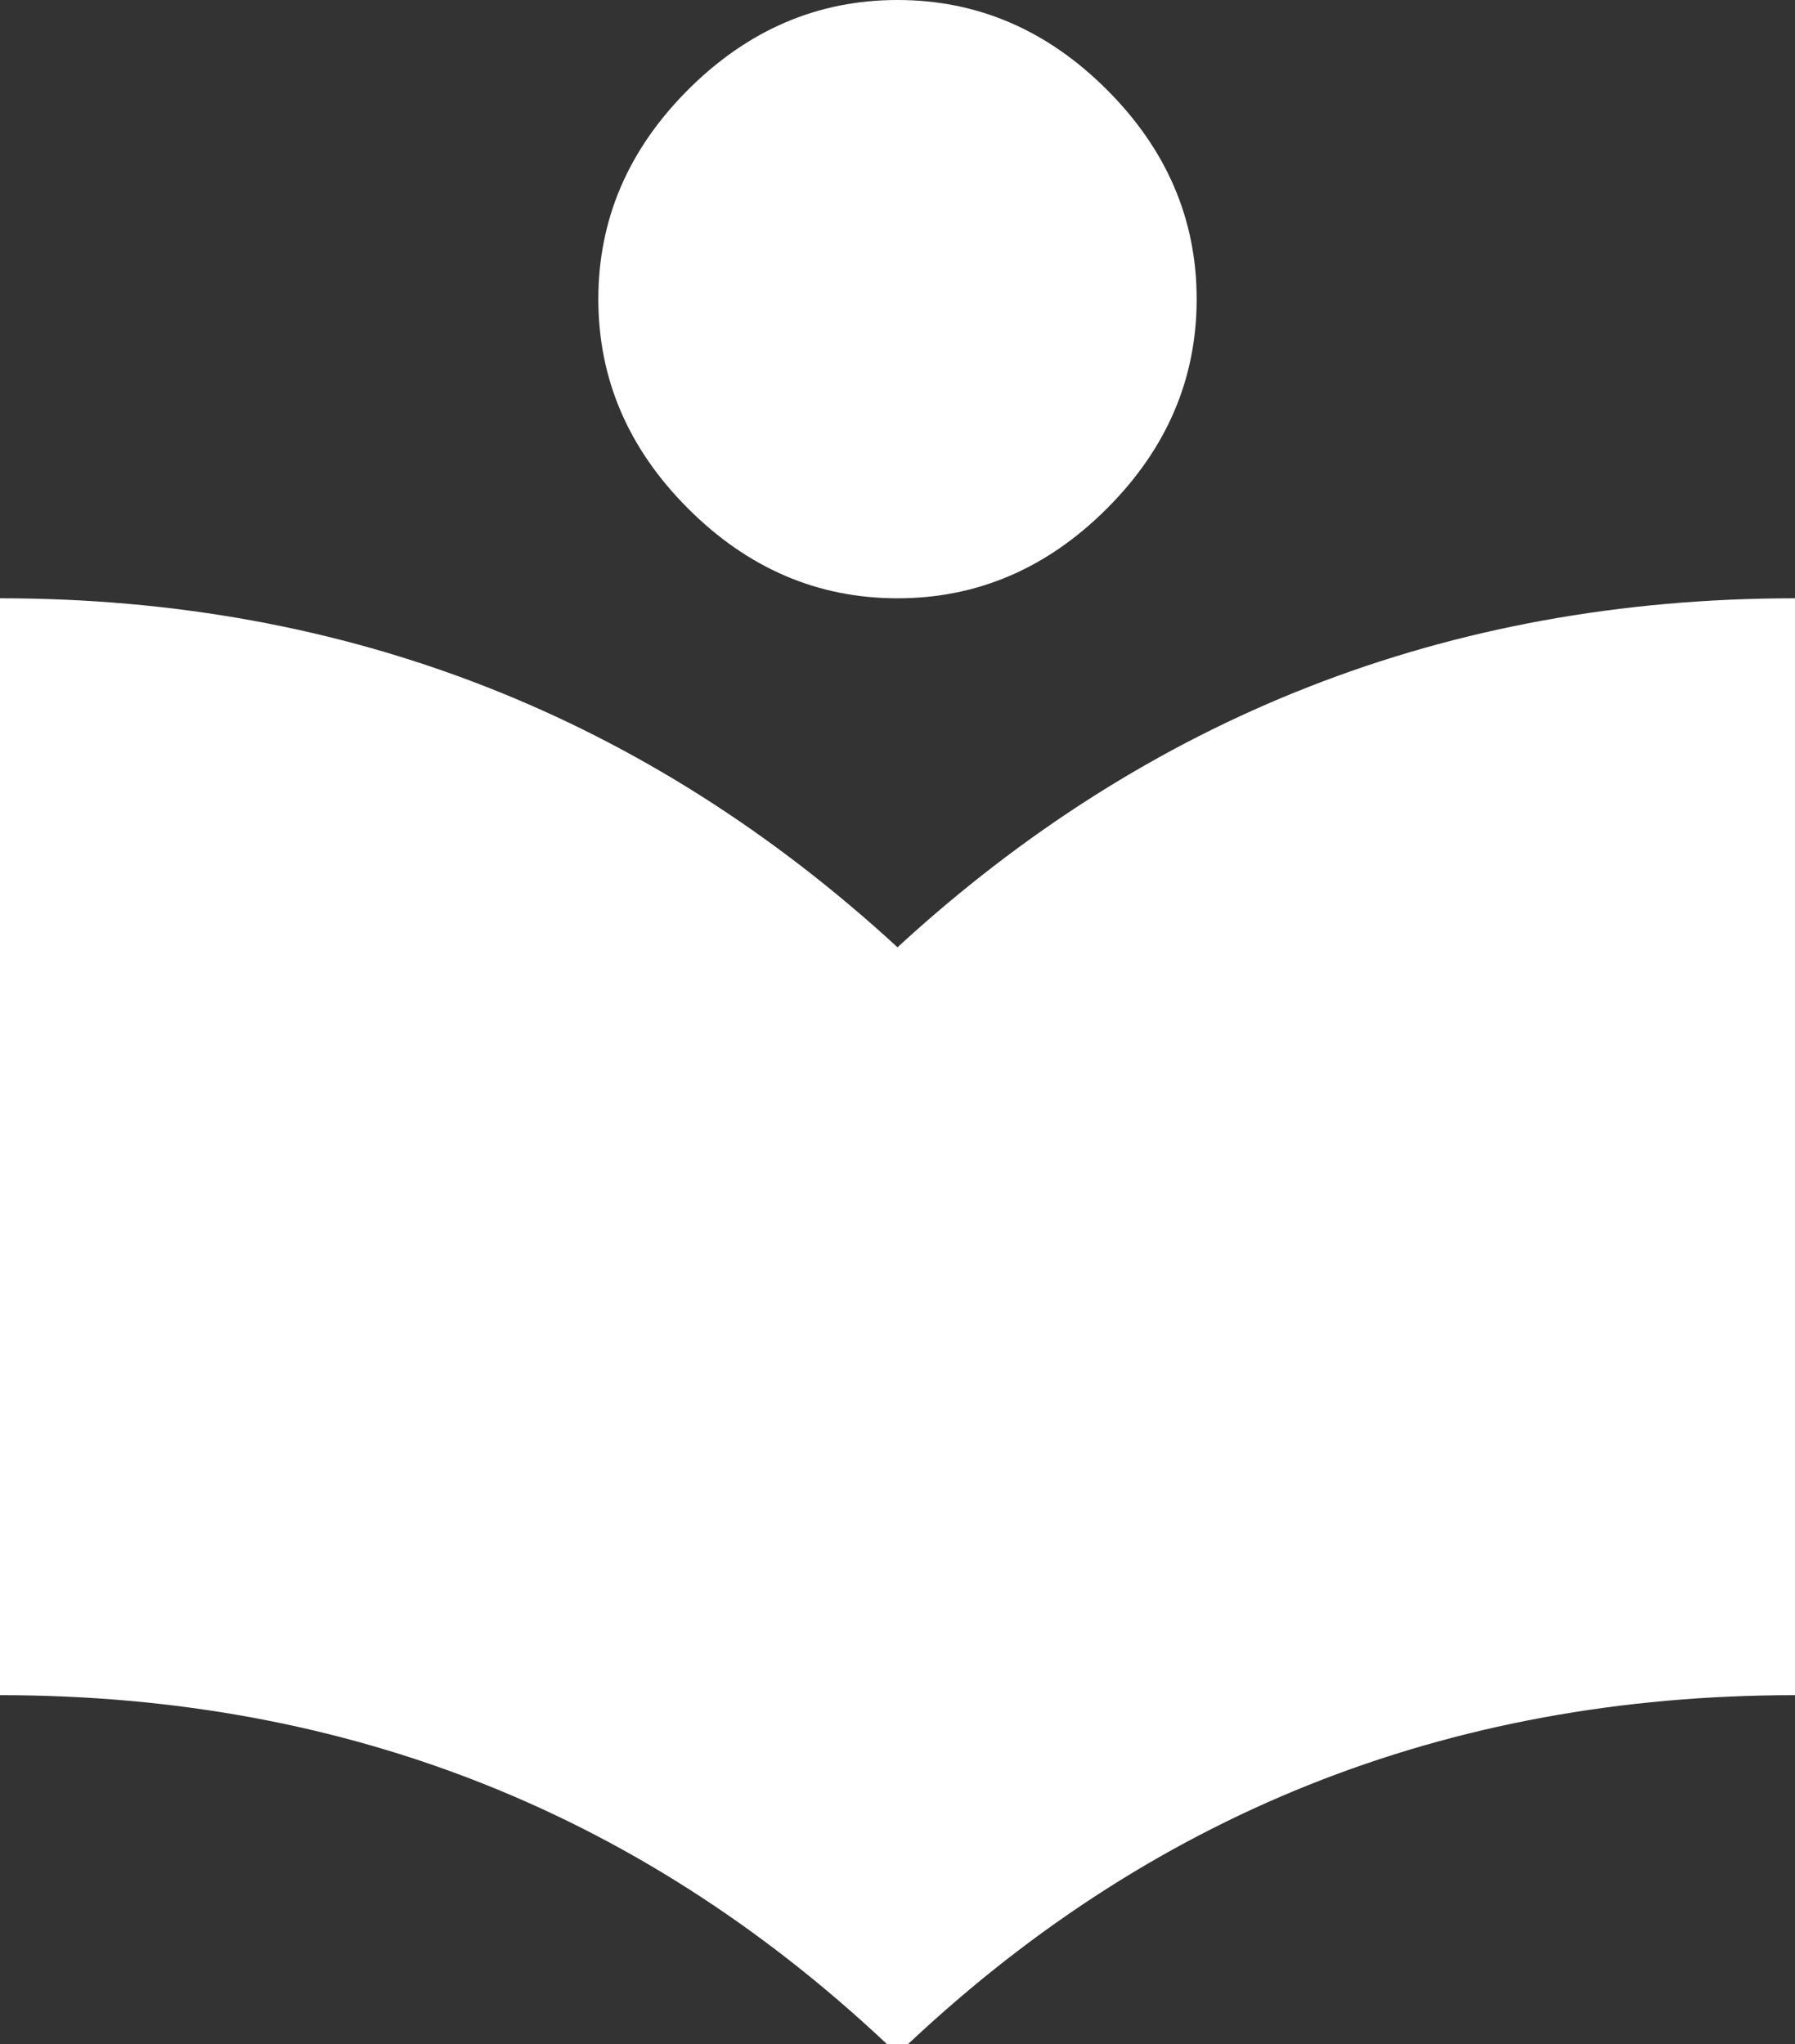
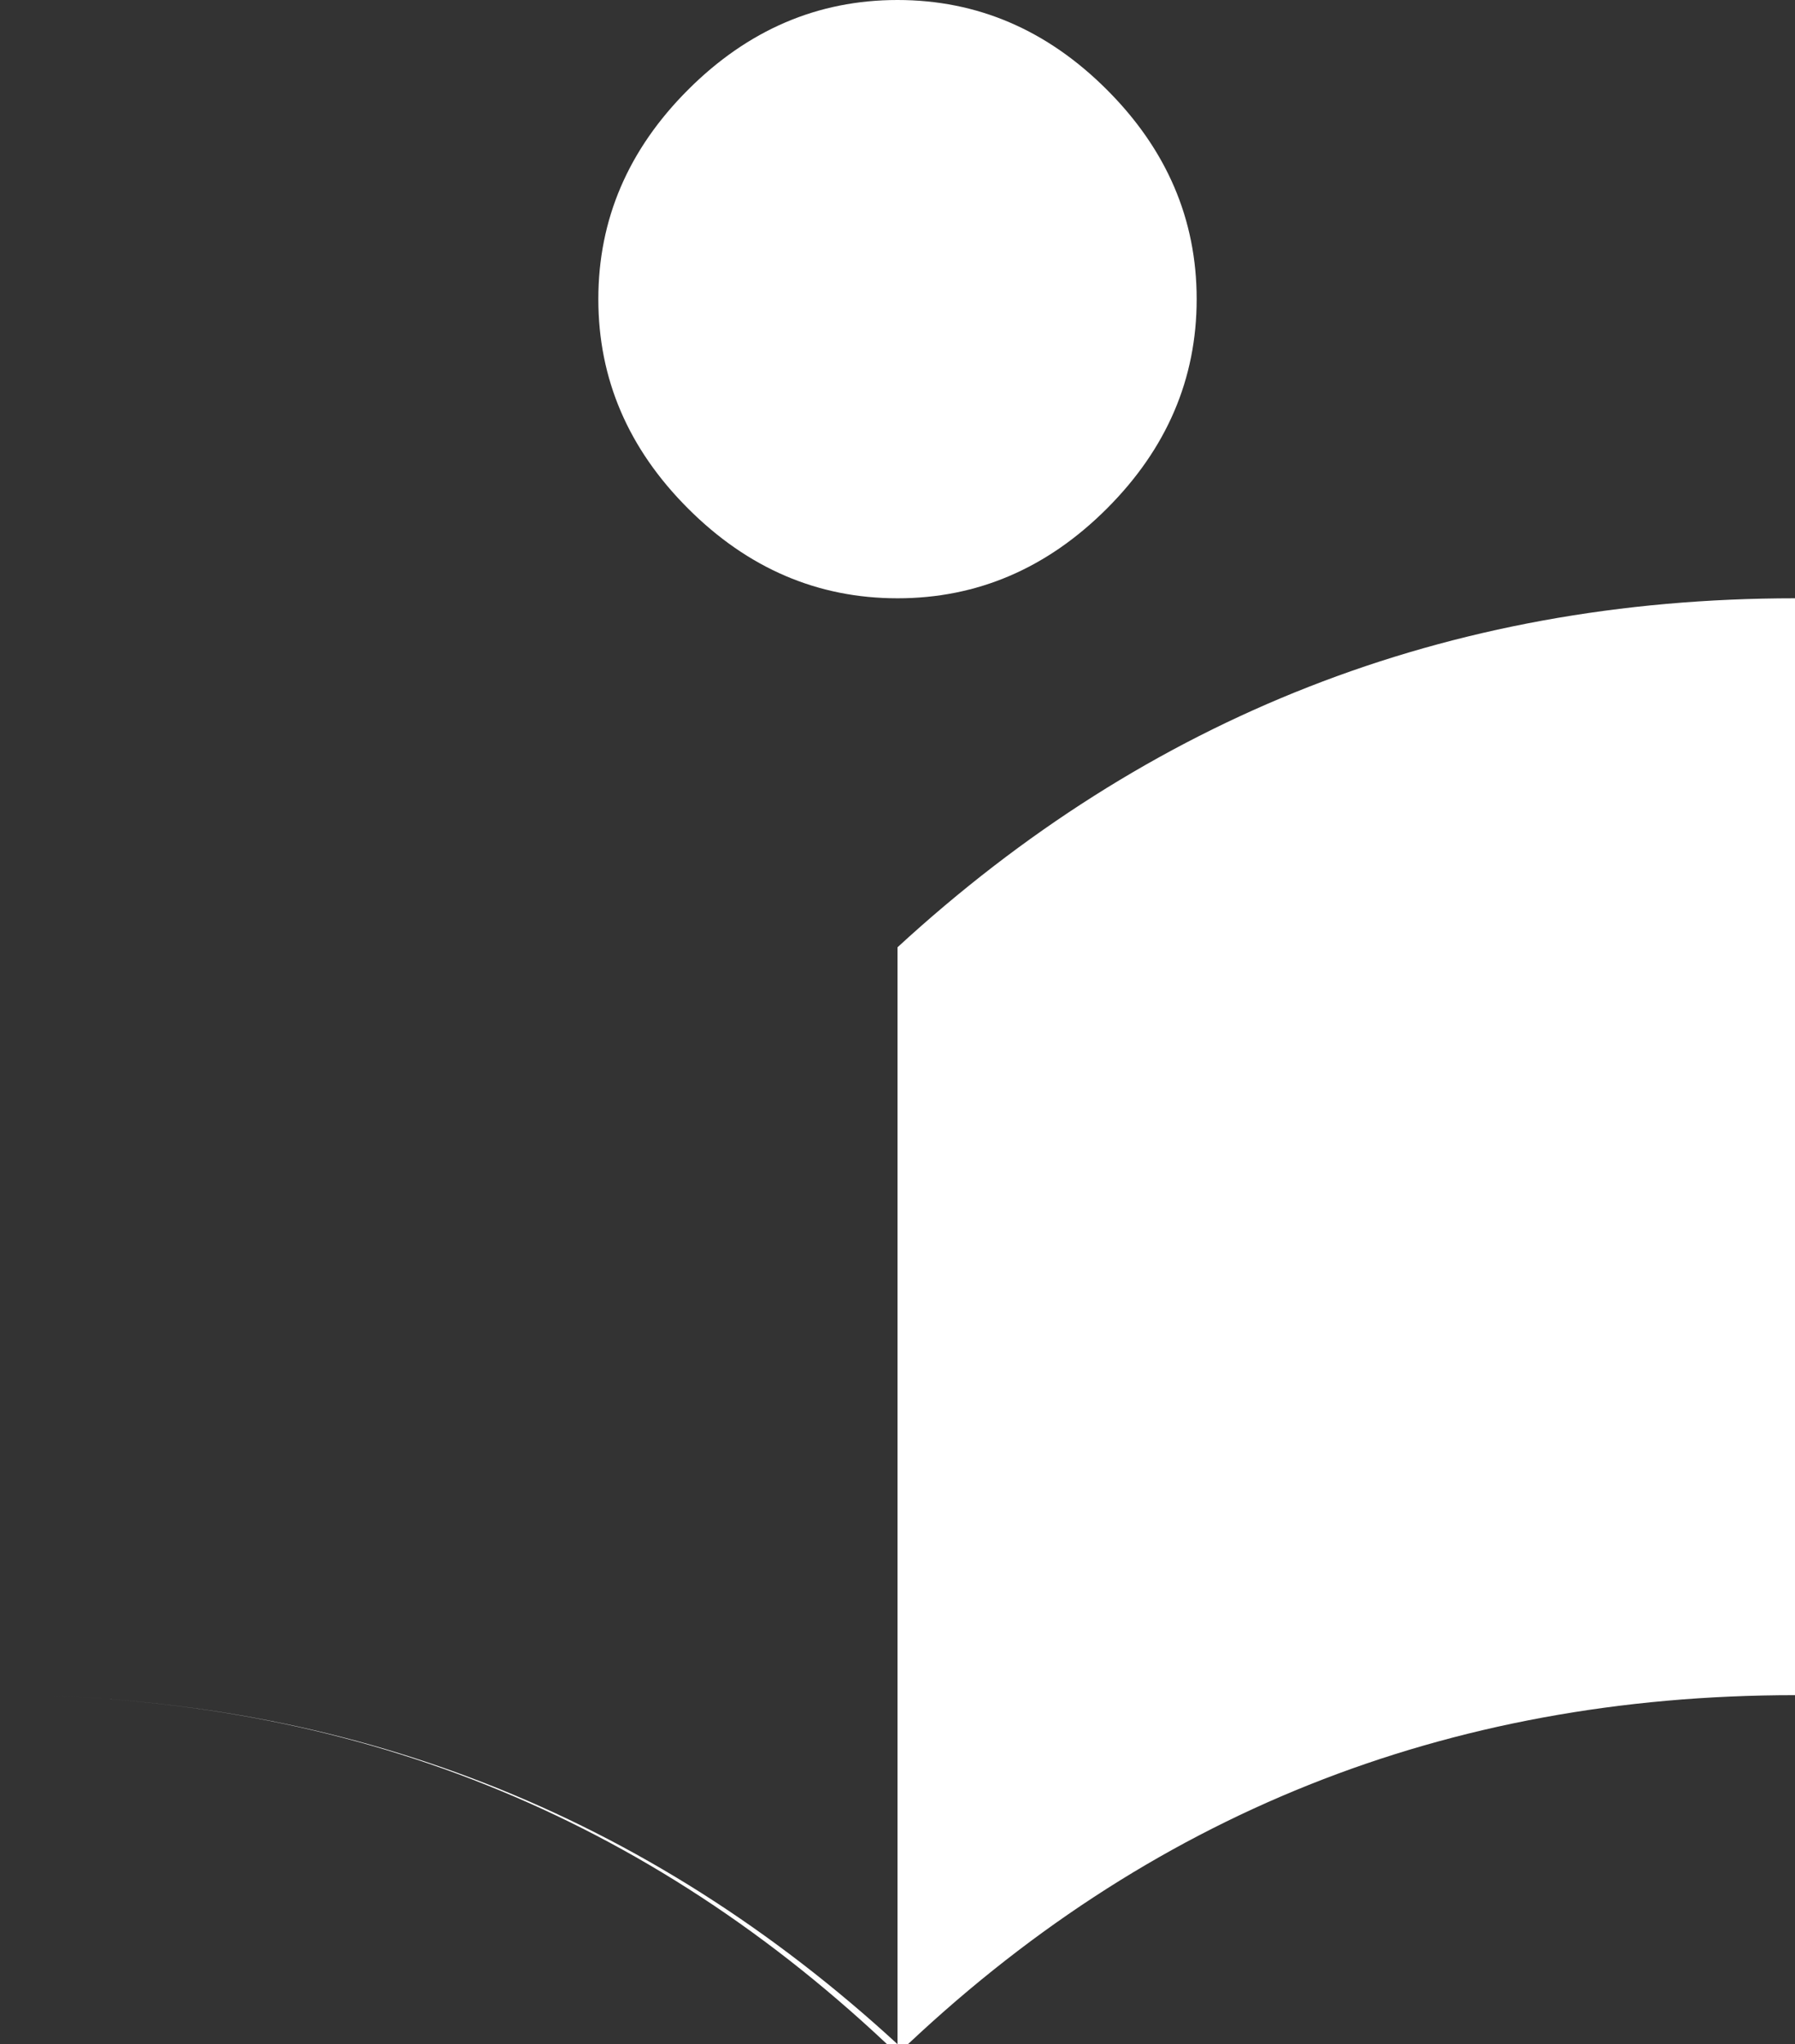
<svg xmlns="http://www.w3.org/2000/svg" id="_レイヤー_1" data-name="レイヤー 1" version="1.1" viewBox="0 0 18 20.5">
  <rect x="0" y="0" width="18" height="20.5" fill="#333333" stroke="none" />
  <defs>
    <style>
      .cls-1 {
        fill: #fff;
        stroke-width: 0px;
      }
    </style>
  </defs>
-   <path class="cls-1" d="M9,6c-.8,0-1.5-.3-2.1-.9-.6-.6-.9-1.3-.9-2.1,0-.8.3-1.5.9-2.1C7.5.3,8.2,0,9,0s1.5.3,2.1.9c.6.6.9,1.3.9,2.1,0,.8-.3,1.5-.9,2.1-.6.6-1.3.9-2.1.9ZM9,9.5c2.5-2.3,5.5-3.5,9-3.5v11c-3.5,0-6.5,1.2-9,3.6-2.5-2.4-5.5-3.6-9-3.6V6c3.5,0,6.5,1.2,9,3.5Z" />
+   <path class="cls-1" d="M9,6c-.8,0-1.5-.3-2.1-.9-.6-.6-.9-1.3-.9-2.1,0-.8.3-1.5.9-2.1C7.5.3,8.2,0,9,0s1.5.3,2.1.9c.6.6.9,1.3.9,2.1,0,.8-.3,1.5-.9,2.1-.6.6-1.3.9-2.1.9ZM9,9.5c2.5-2.3,5.5-3.5,9-3.5v11c-3.5,0-6.5,1.2-9,3.6-2.5-2.4-5.5-3.6-9-3.6c3.5,0,6.5,1.2,9,3.5Z" />
</svg>